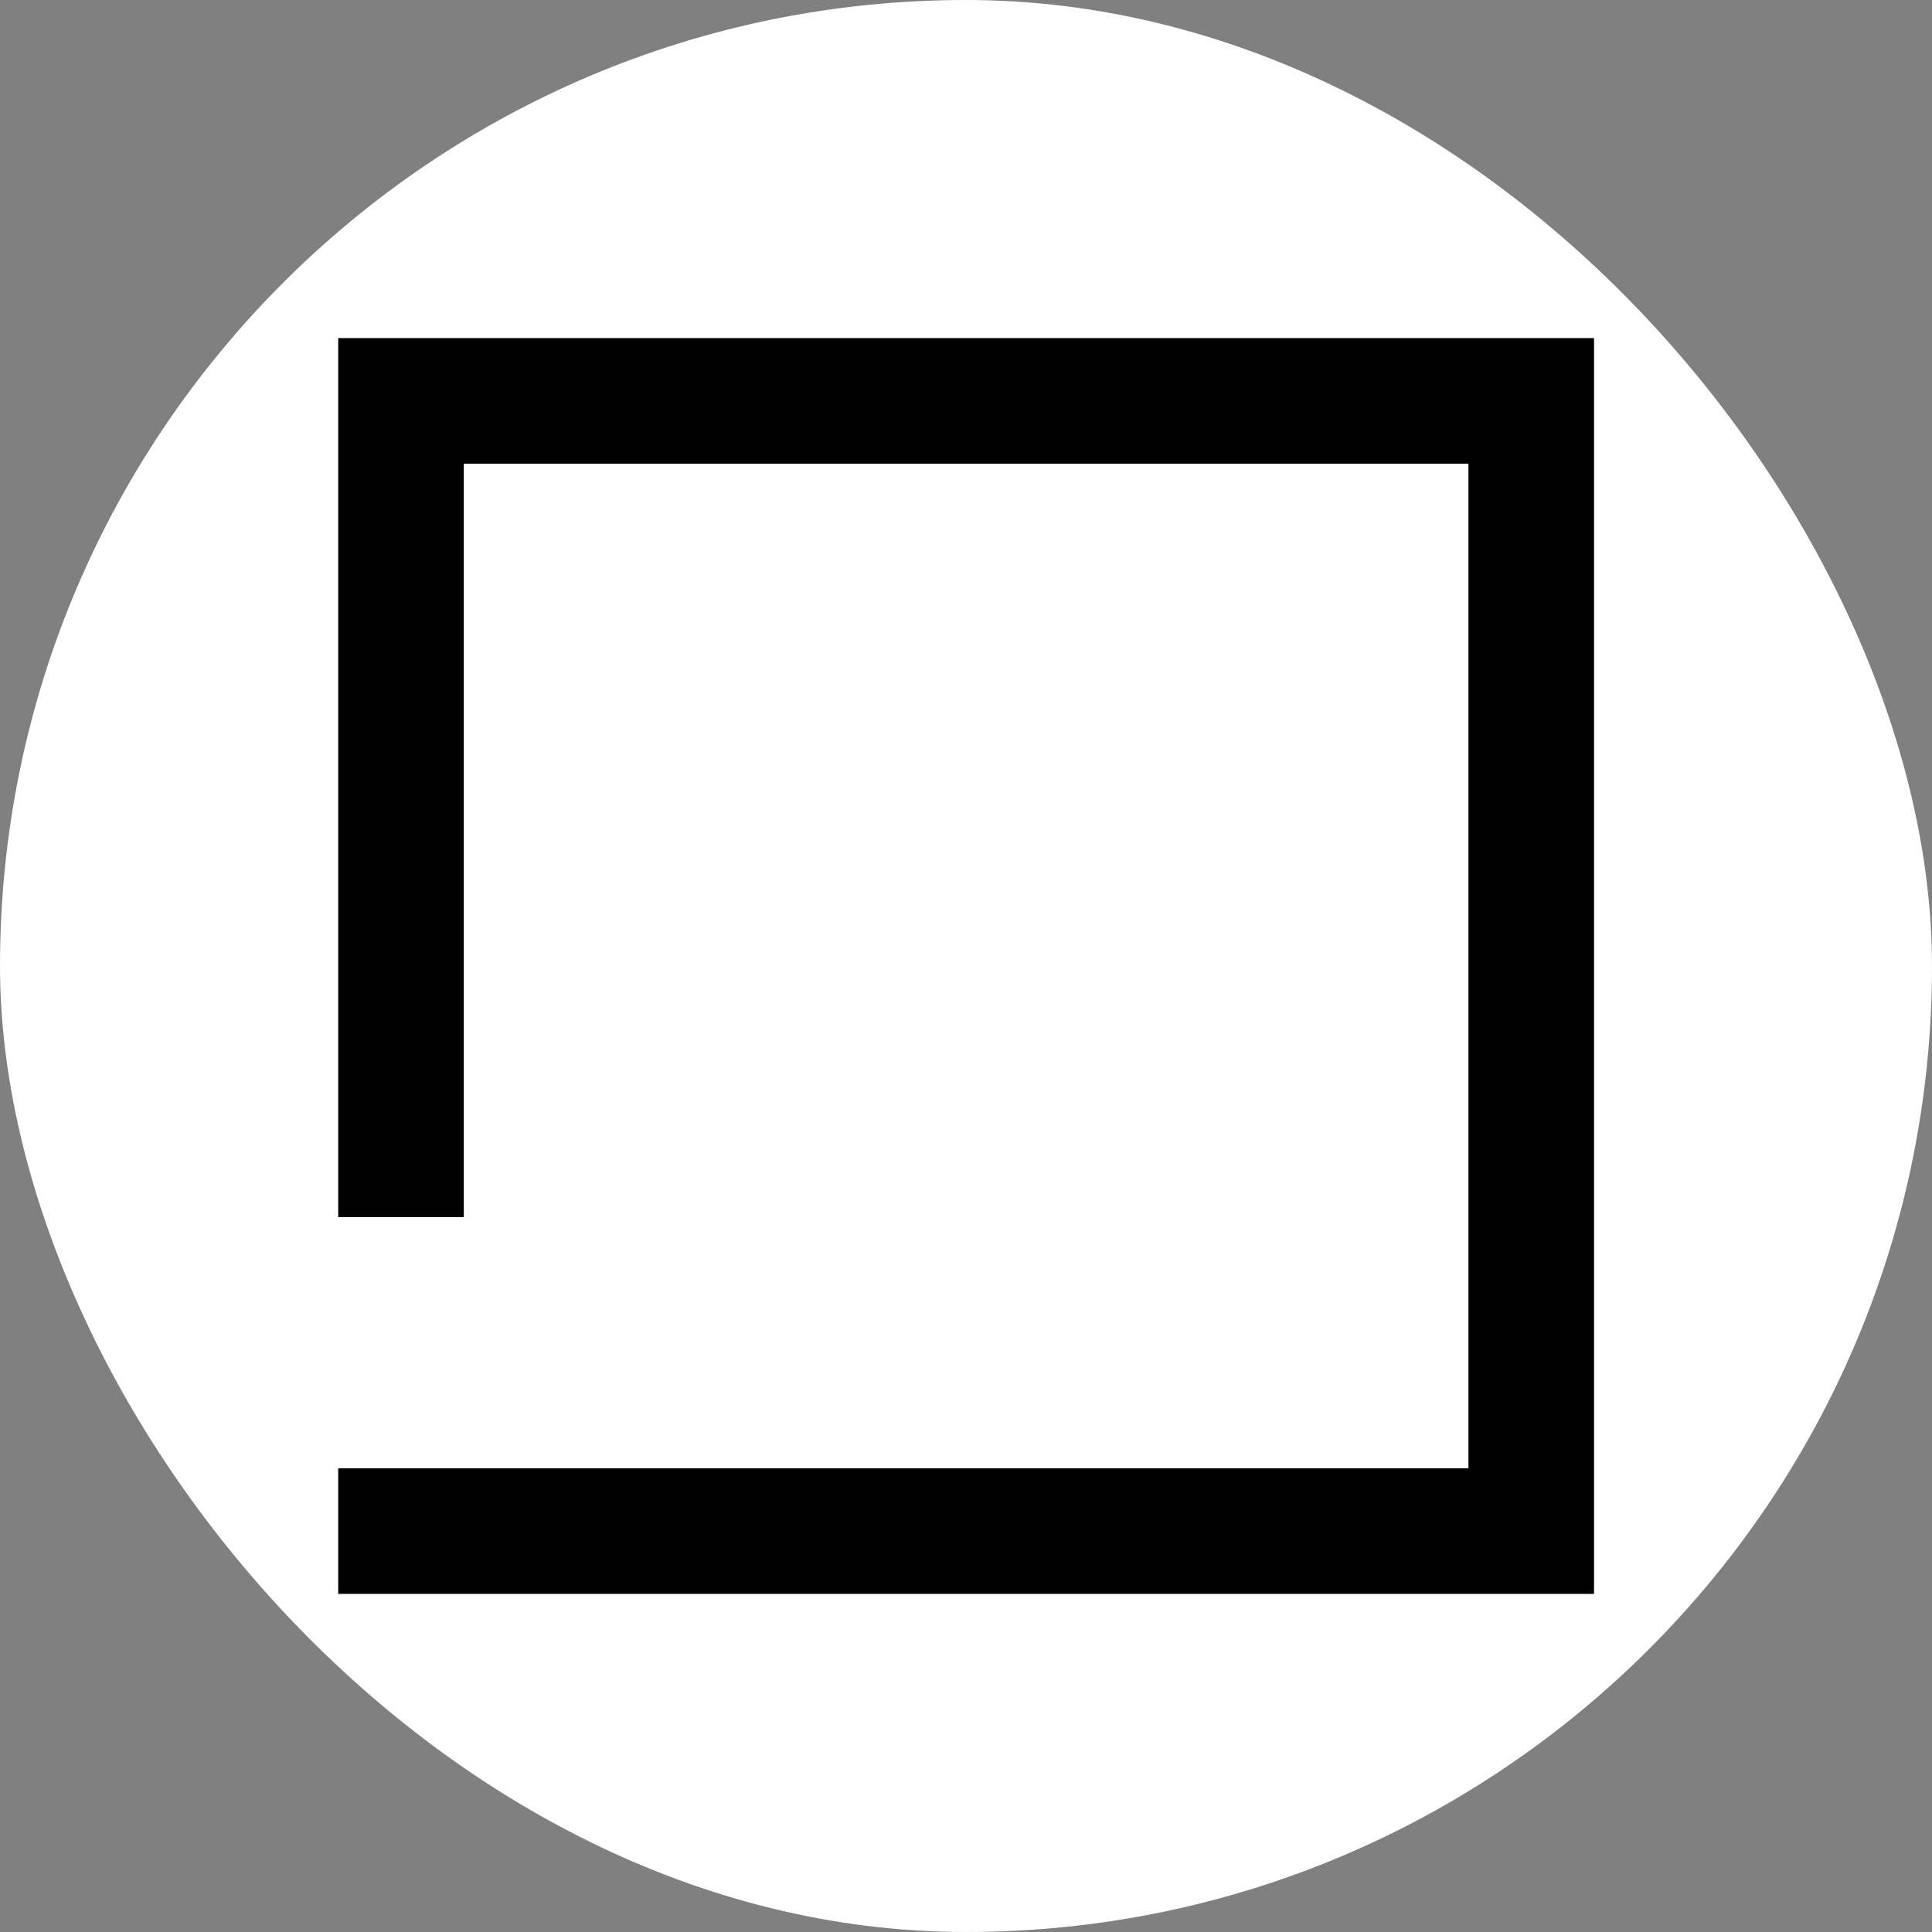
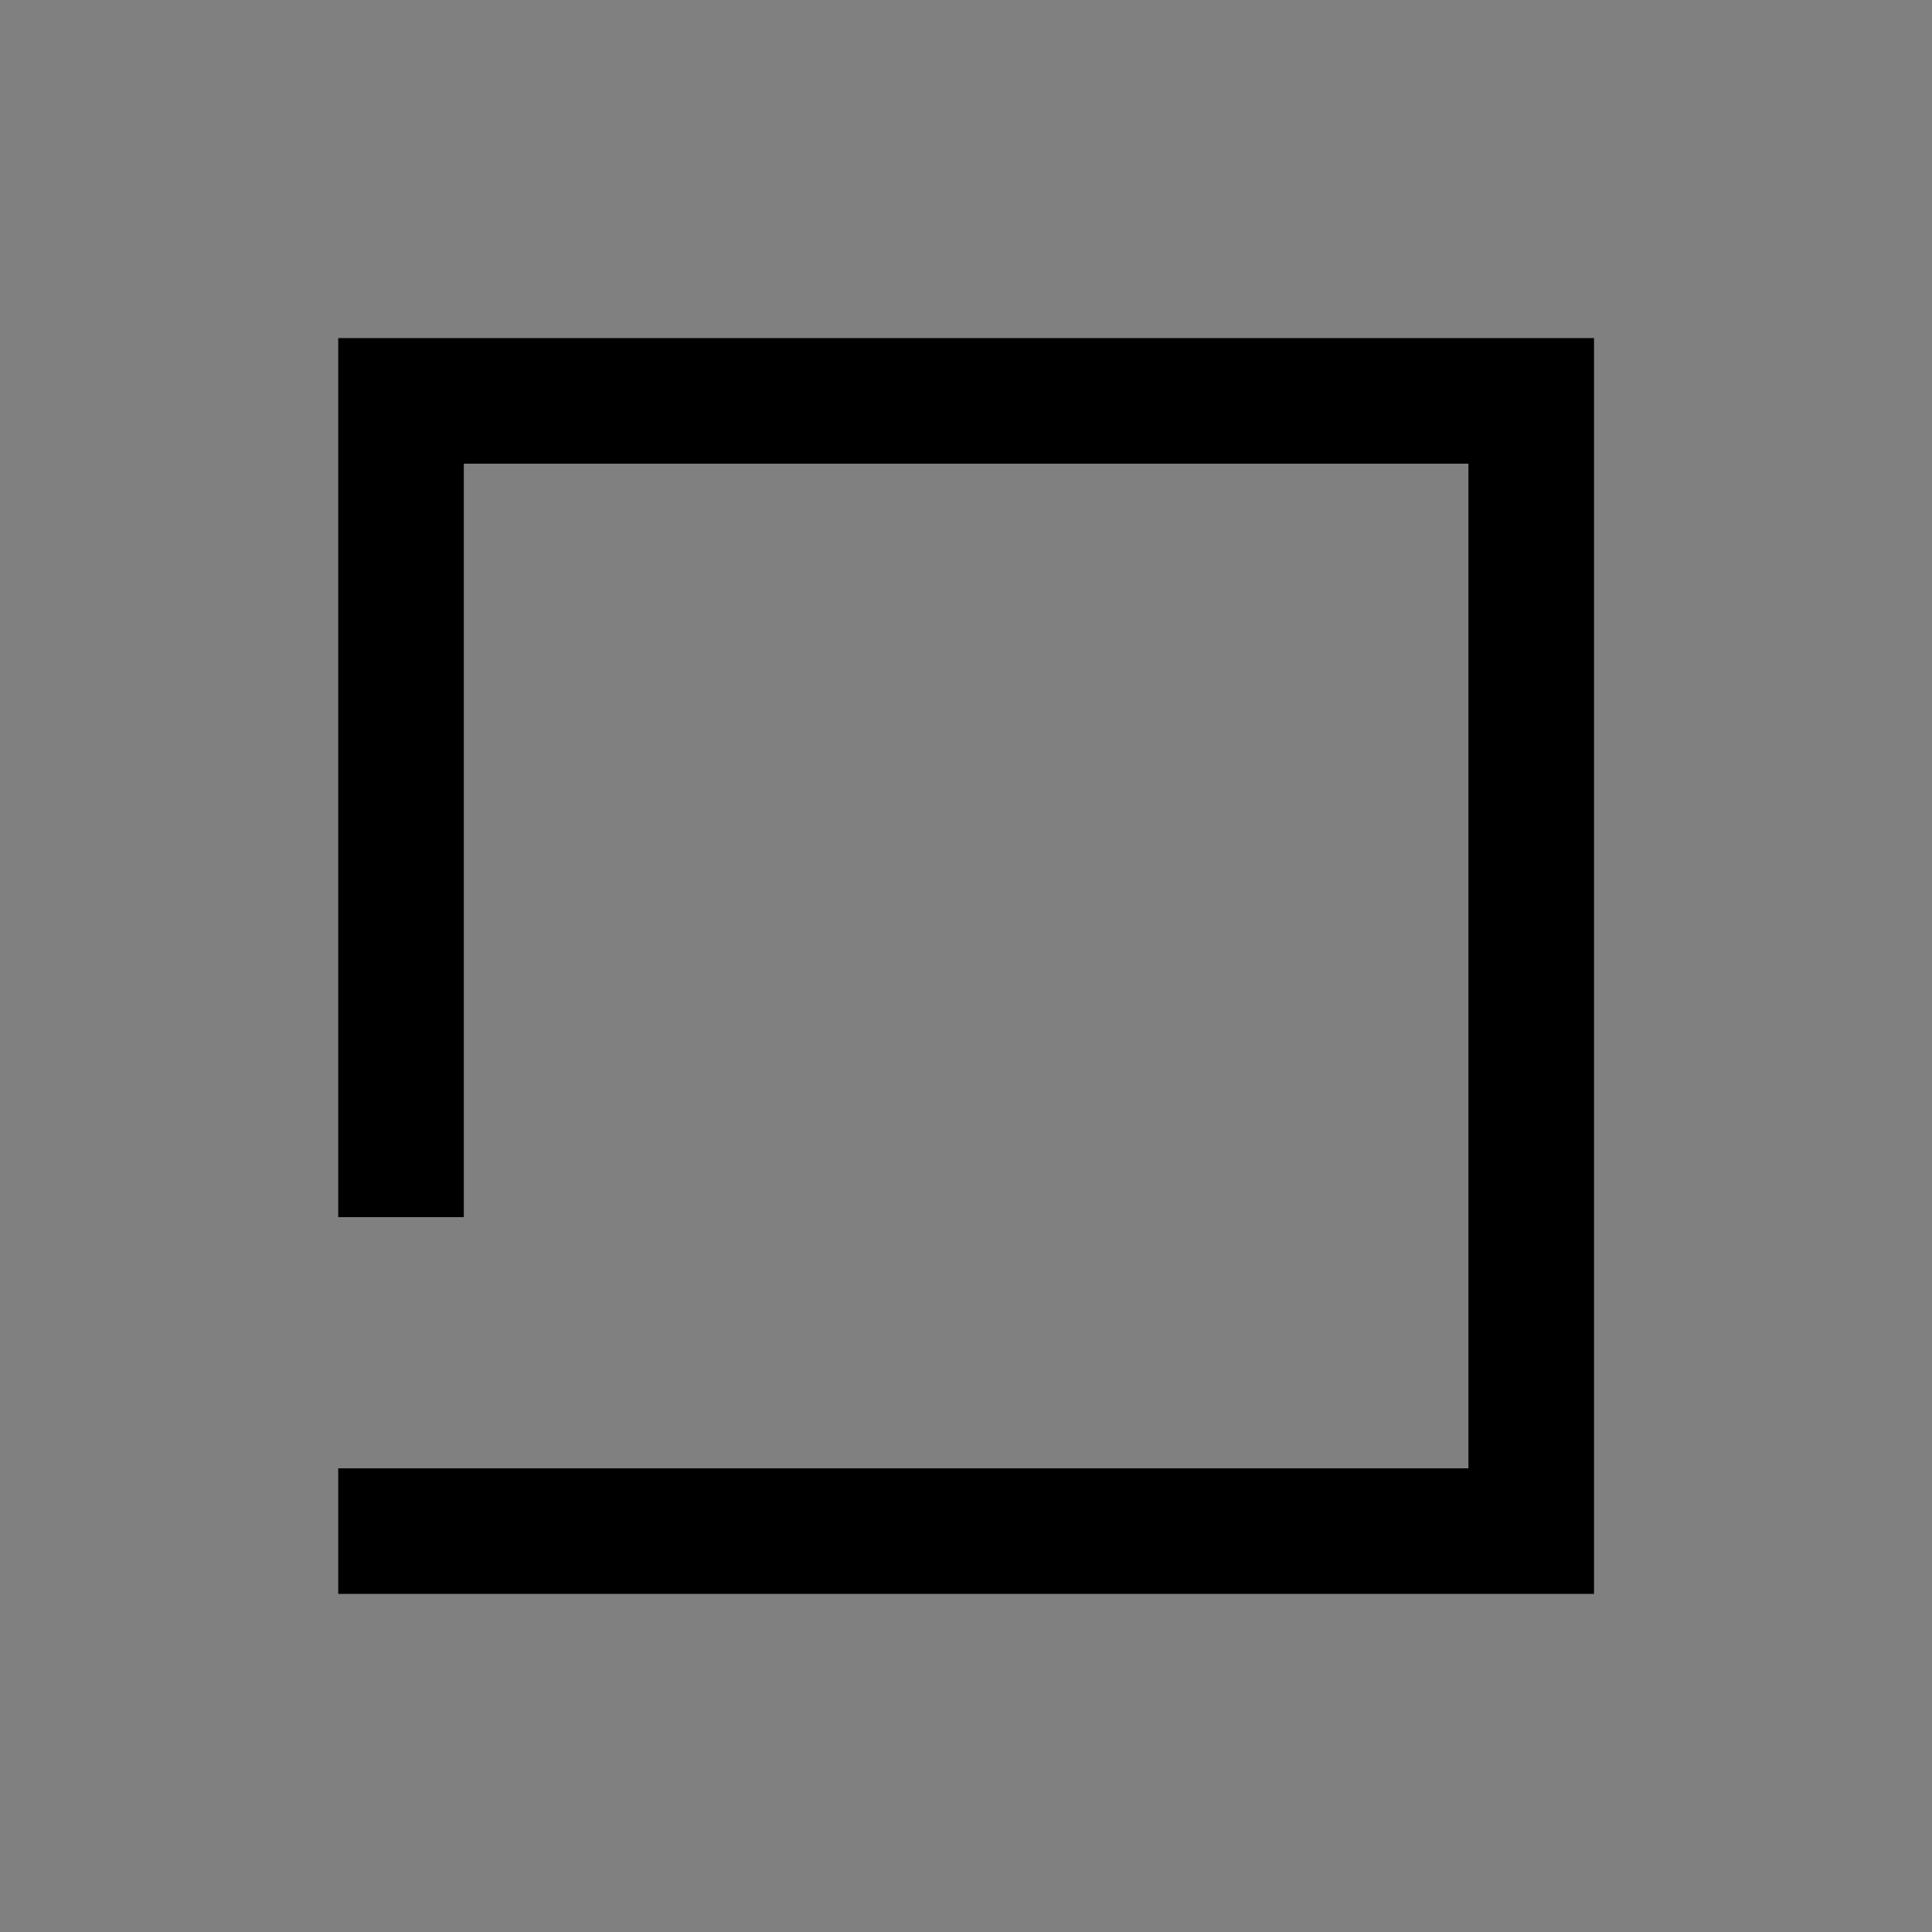
<svg xmlns="http://www.w3.org/2000/svg" width="32" height="32" viewBox="0 0 32 32" fill="none">
  <rect x="0" y="0" width="32" height="32" fill="#808080" stroke="none" />
-   <rect width="32" height="32" rx="16" fill="white" />
  <path fill-rule="evenodd" clip-rule="evenodd" d="M7.682 7.68H24.322V24.32L9.442 24.32L7.682 24.32L5.602 24.32V26.4H26.402V5.6H5.602V20.16H7.682V7.68Z" fill="black" />
</svg>